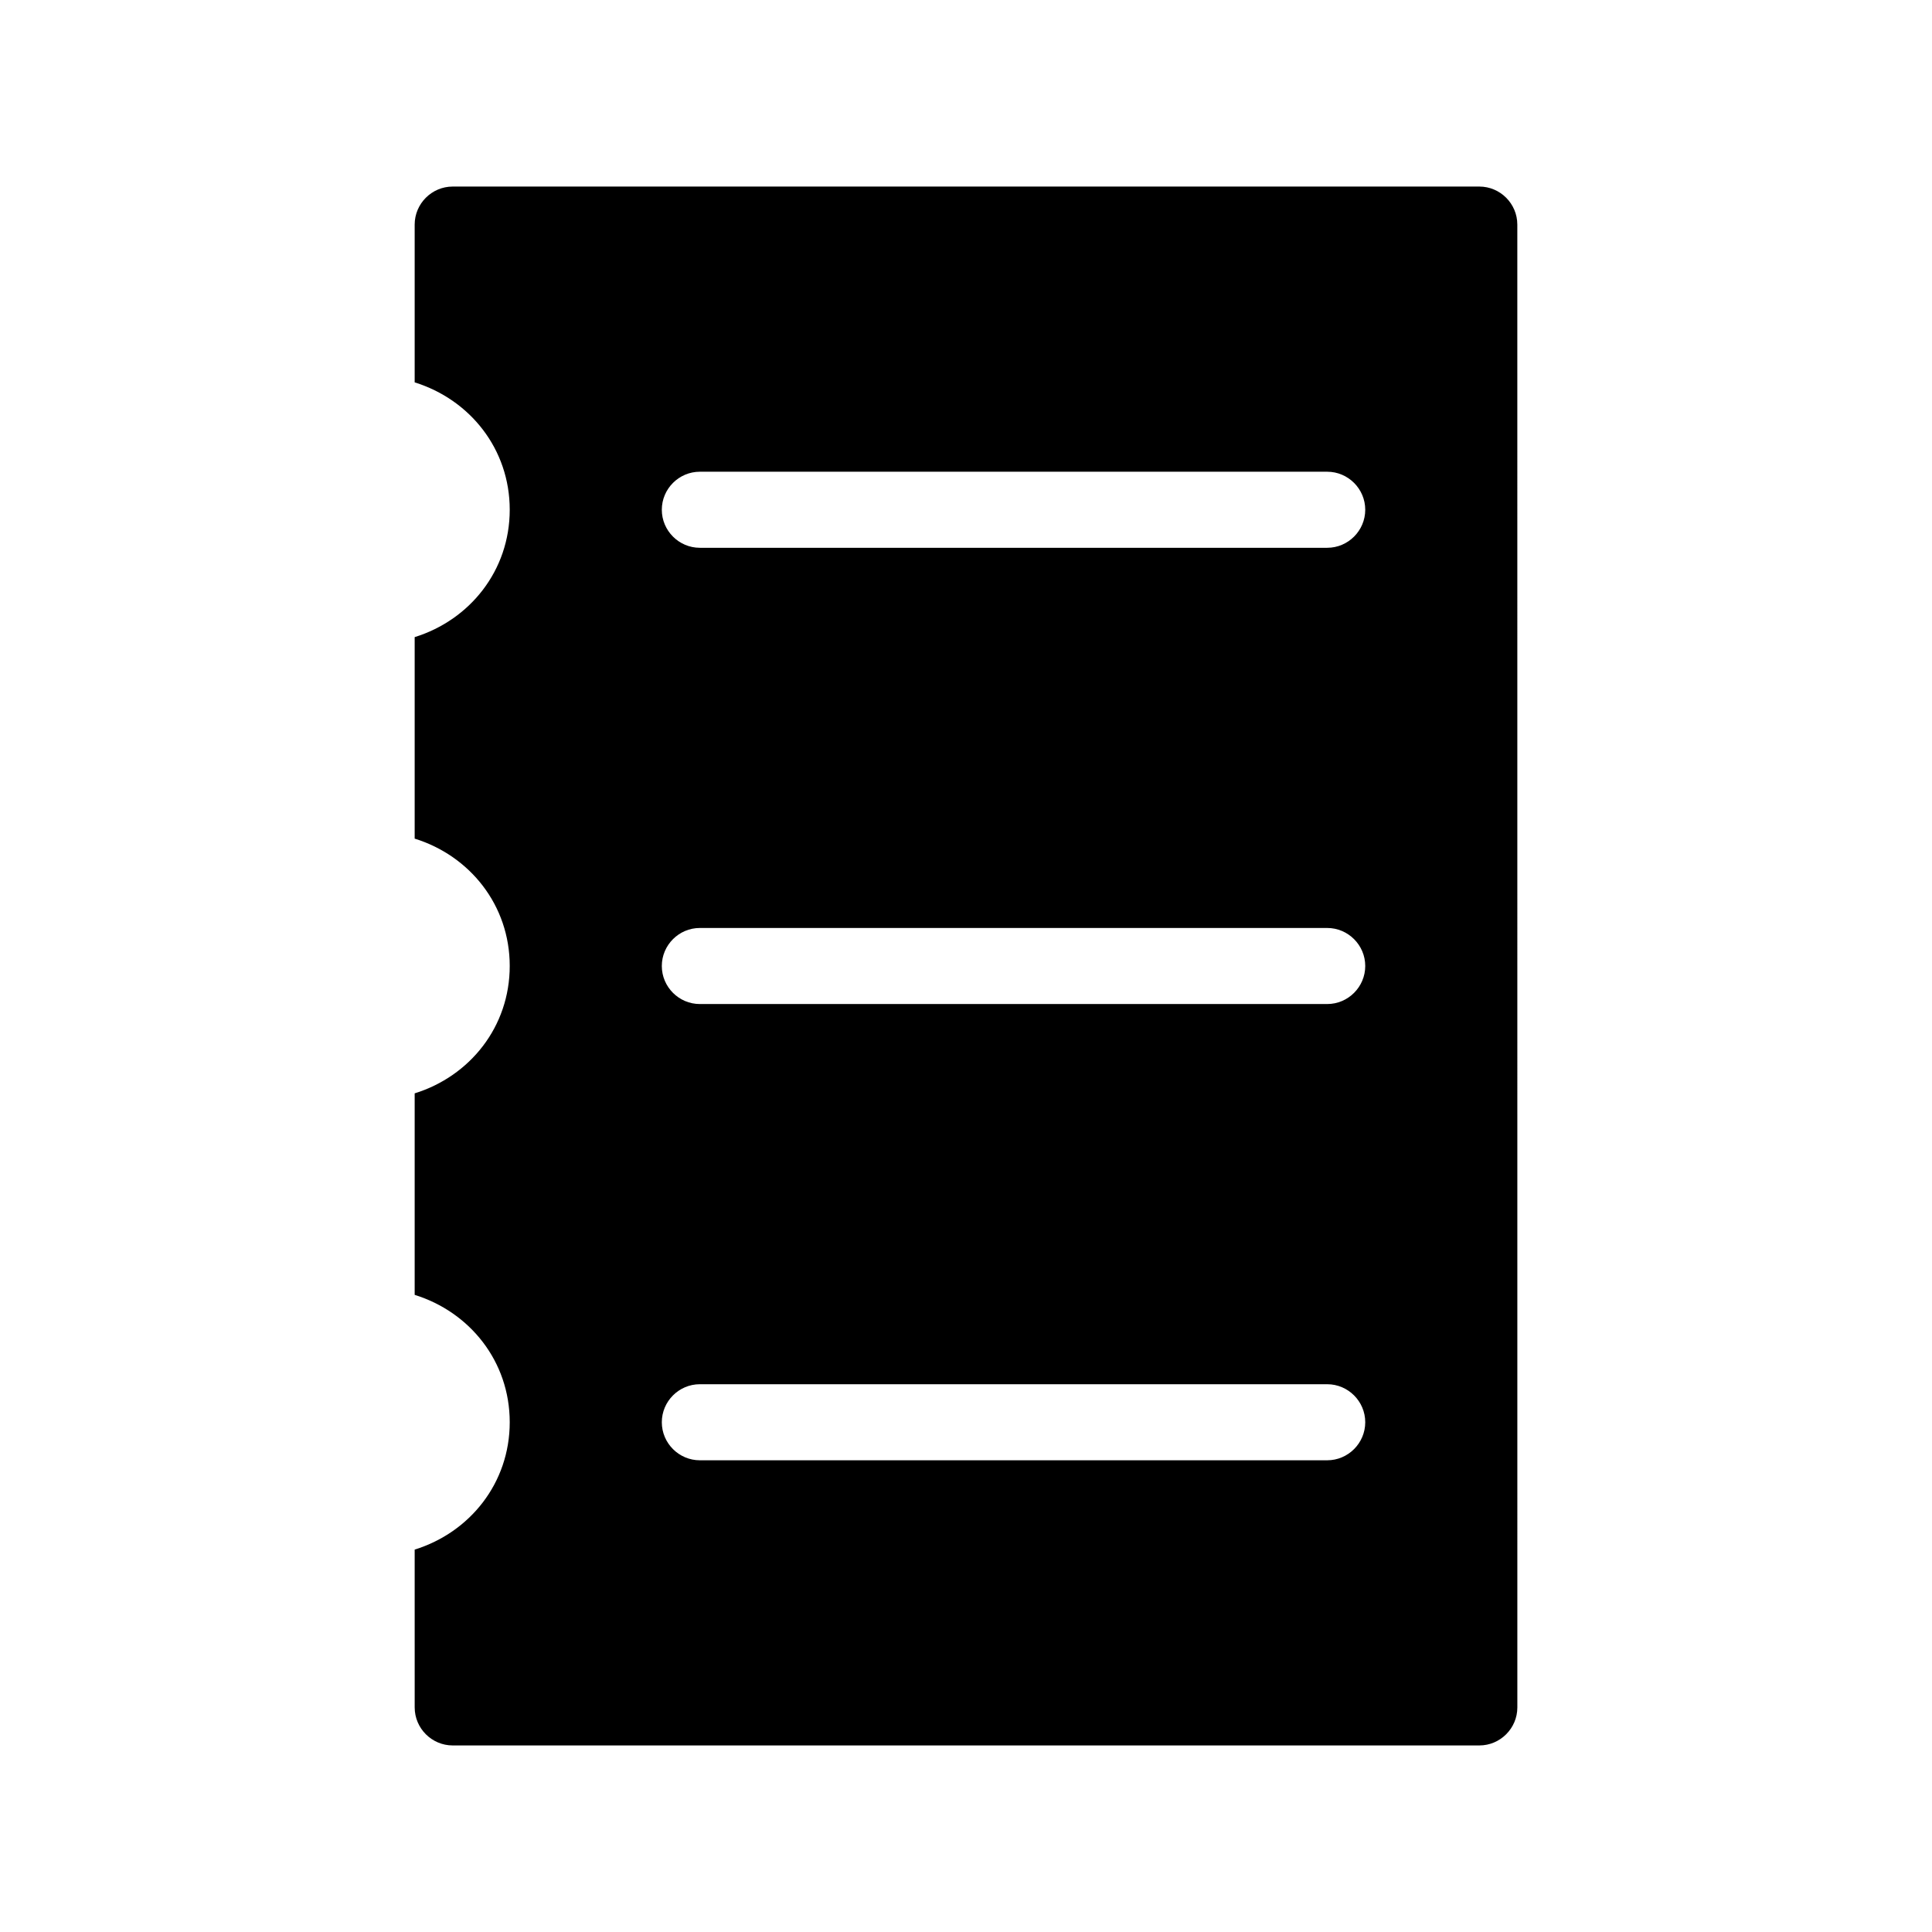
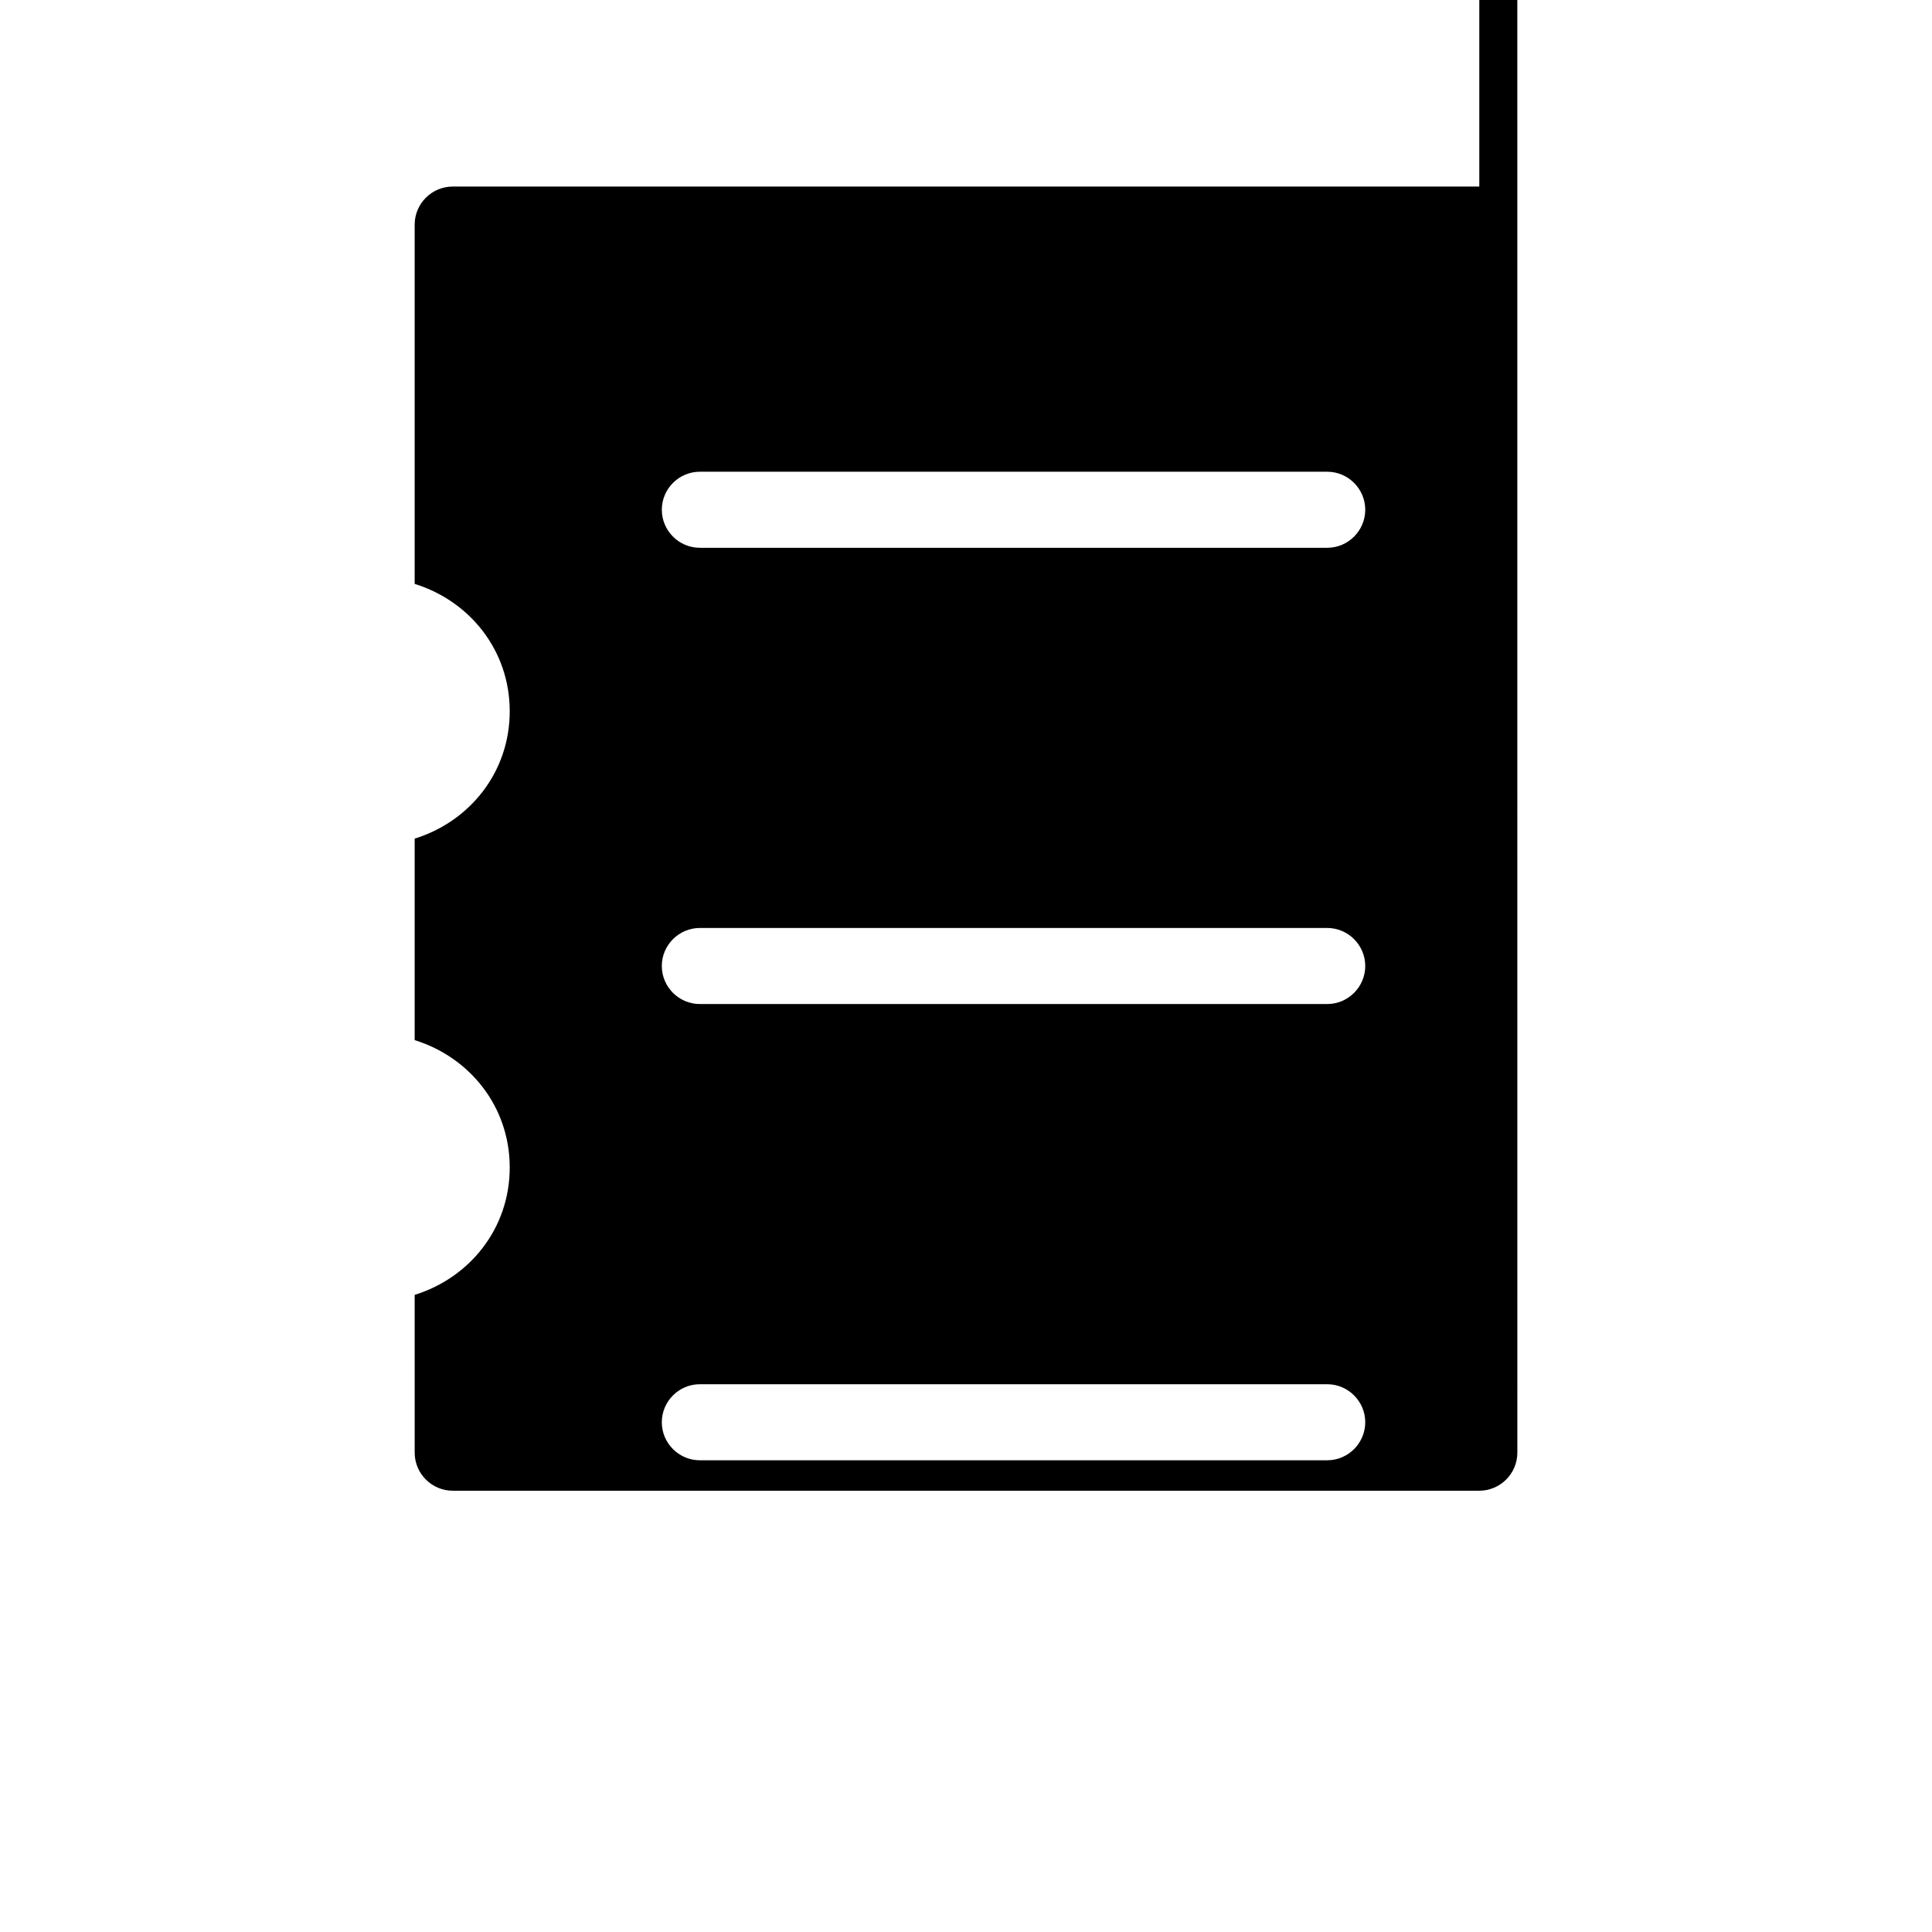
<svg xmlns="http://www.w3.org/2000/svg" fill="#000000" width="800px" height="800px" version="1.1" viewBox="144 144 512 512">
-   <path d="m536.03 193.44h-272.06c-5.543 0-10.078 4.535-10.078 10.078v41.816c14.609 4.535 25.191 17.633 25.191 33.754 0 16.121-10.578 29.223-25.191 33.754v53.402c14.609 4.535 25.191 17.633 25.191 33.754s-10.578 29.223-25.191 33.754v53.402c14.609 4.535 25.191 17.633 25.191 33.754s-10.578 29.223-25.191 33.754l0.004 41.824c0 5.543 4.535 10.078 10.078 10.078h272.06c5.543 0 10.078-4.535 10.078-10.078l-0.008-392.97c0-5.539-4.531-10.074-10.074-10.074zm-40.305 337.55h-166.26c-5.543 0-10.078-4.535-10.078-10.078 0-5.543 4.535-10.078 10.078-10.078h166.26c5.543 0 10.078 4.535 10.078 10.078-0.004 5.543-4.535 10.078-10.078 10.078zm0-120.91h-166.26c-5.543 0-10.078-4.535-10.078-10.078 0-5.543 4.535-10.078 10.078-10.078h166.26c5.543 0 10.078 4.535 10.078 10.078-0.004 5.543-4.535 10.078-10.078 10.078zm0-120.91h-166.26c-5.543 0-10.078-4.535-10.078-10.078s4.535-10.078 10.078-10.078h166.26c5.543 0 10.078 4.535 10.078 10.078-0.004 5.543-4.535 10.078-10.078 10.078z" />
+   <path d="m536.03 193.44h-272.06c-5.543 0-10.078 4.535-10.078 10.078v41.816v53.402c14.609 4.535 25.191 17.633 25.191 33.754s-10.578 29.223-25.191 33.754v53.402c14.609 4.535 25.191 17.633 25.191 33.754s-10.578 29.223-25.191 33.754l0.004 41.824c0 5.543 4.535 10.078 10.078 10.078h272.06c5.543 0 10.078-4.535 10.078-10.078l-0.008-392.97c0-5.539-4.531-10.074-10.074-10.074zm-40.305 337.55h-166.26c-5.543 0-10.078-4.535-10.078-10.078 0-5.543 4.535-10.078 10.078-10.078h166.26c5.543 0 10.078 4.535 10.078 10.078-0.004 5.543-4.535 10.078-10.078 10.078zm0-120.91h-166.26c-5.543 0-10.078-4.535-10.078-10.078 0-5.543 4.535-10.078 10.078-10.078h166.26c5.543 0 10.078 4.535 10.078 10.078-0.004 5.543-4.535 10.078-10.078 10.078zm0-120.91h-166.26c-5.543 0-10.078-4.535-10.078-10.078s4.535-10.078 10.078-10.078h166.26c5.543 0 10.078 4.535 10.078 10.078-0.004 5.543-4.535 10.078-10.078 10.078z" />
</svg>